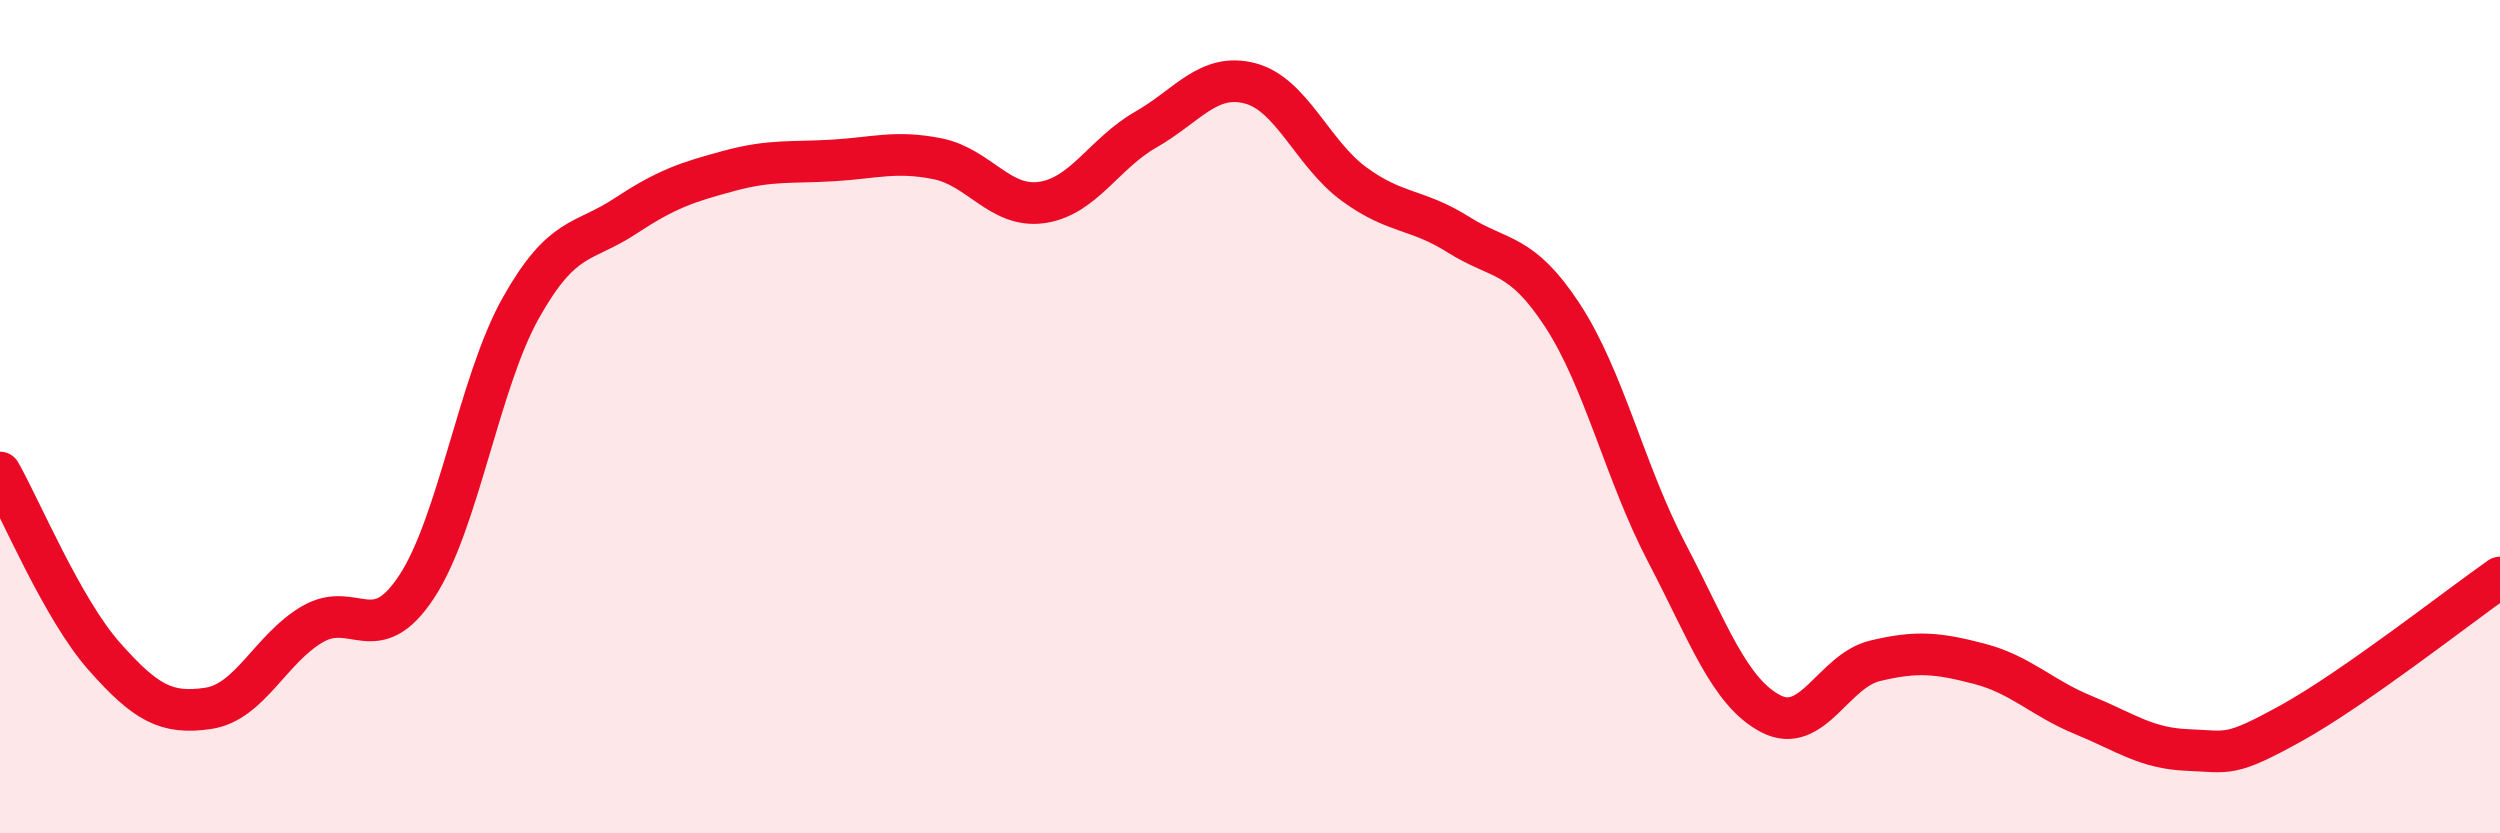
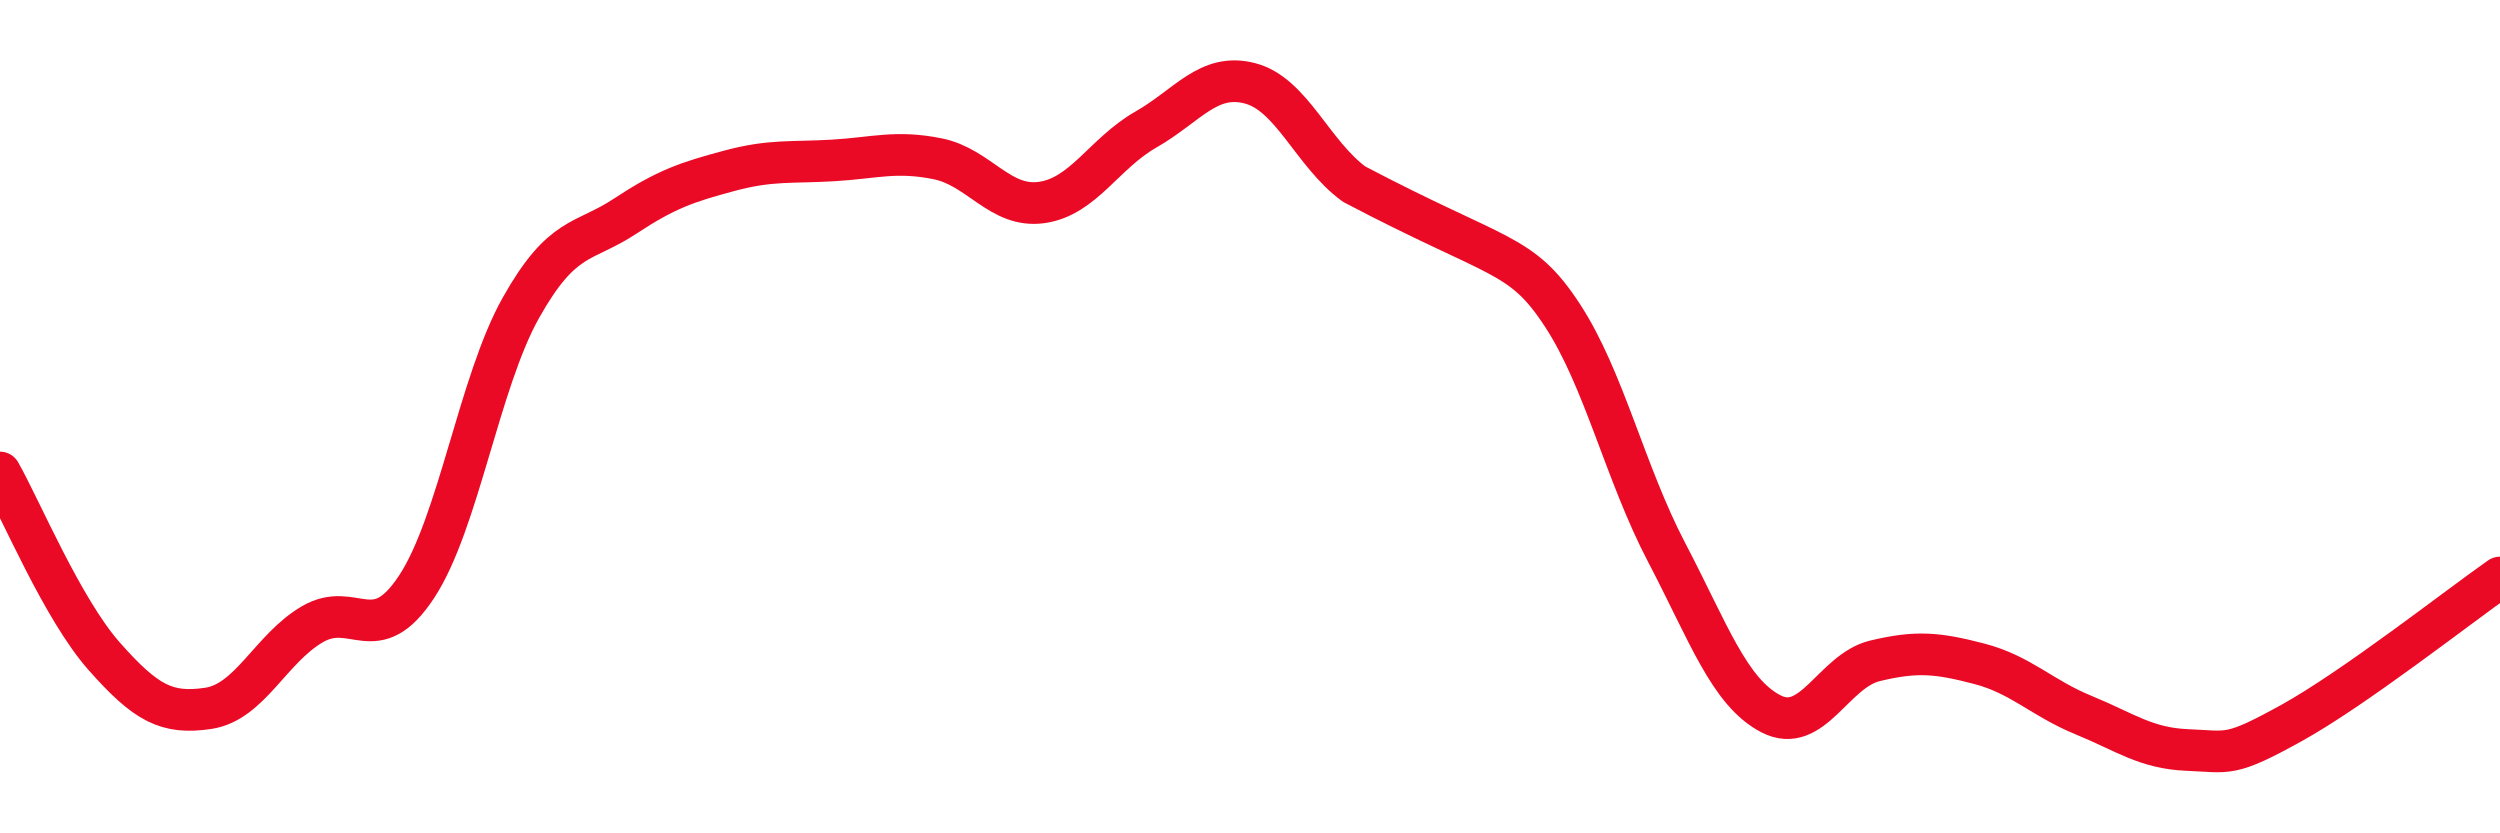
<svg xmlns="http://www.w3.org/2000/svg" width="60" height="20" viewBox="0 0 60 20">
-   <path d="M 0,11.34 C 0.5,12.22 1.5,14.62 2.5,15.75 C 3.5,16.88 4,17.15 5,17 C 6,16.85 6.5,15.56 7.5,14.98 C 8.5,14.4 9,15.6 10,14.08 C 11,12.56 11.5,9.17 12.5,7.39 C 13.5,5.61 14,5.85 15,5.19 C 16,4.53 16.5,4.37 17.5,4.1 C 18.5,3.83 19,3.91 20,3.85 C 21,3.79 21.5,3.61 22.5,3.81 C 23.5,4.01 24,5 25,4.86 C 26,4.72 26.5,3.68 27.5,3.11 C 28.5,2.54 29,1.74 30,2 C 31,2.26 31.5,3.69 32.5,4.42 C 33.5,5.15 34,5 35,5.63 C 36,6.26 36.5,6.04 37.5,7.57 C 38.5,9.1 39,11.35 40,13.26 C 41,15.17 41.5,16.61 42.5,17.13 C 43.5,17.65 44,16.1 45,15.86 C 46,15.62 46.5,15.67 47.5,15.93 C 48.5,16.19 49,16.75 50,17.16 C 51,17.57 51.5,17.96 52.5,18 C 53.5,18.04 53.5,18.18 55,17.35 C 56.5,16.52 59,14.56 60,13.86L60 20L0 20Z" fill="#EB0A25" opacity="0.1" stroke-linecap="round" stroke-linejoin="round" />
-   <path d="M 0,11.34 C 0.5,12.22 1.5,14.62 2.5,15.75 C 3.5,16.88 4,17.15 5,17 C 6,16.85 6.5,15.56 7.5,14.98 C 8.5,14.4 9,15.6 10,14.08 C 11,12.56 11.5,9.17 12.5,7.39 C 13.5,5.61 14,5.85 15,5.19 C 16,4.53 16.5,4.37 17.5,4.1 C 18.5,3.83 19,3.91 20,3.85 C 21,3.79 21.5,3.61 22.5,3.81 C 23.5,4.01 24,5 25,4.86 C 26,4.72 26.5,3.68 27.5,3.11 C 28.5,2.54 29,1.74 30,2 C 31,2.26 31.5,3.69 32.5,4.42 C 33.5,5.15 34,5 35,5.63 C 36,6.26 36.5,6.04 37.5,7.57 C 38.5,9.1 39,11.35 40,13.26 C 41,15.17 41.5,16.61 42.5,17.13 C 43.5,17.65 44,16.1 45,15.86 C 46,15.62 46.5,15.67 47.5,15.93 C 48.5,16.19 49,16.75 50,17.16 C 51,17.57 51.5,17.96 52.5,18 C 53.5,18.04 53.5,18.18 55,17.35 C 56.5,16.52 59,14.56 60,13.86" stroke="#EB0A25" stroke-width="1" fill="none" stroke-linecap="round" stroke-linejoin="round" />
+   <path d="M 0,11.34 C 0.5,12.22 1.5,14.62 2.5,15.75 C 3.5,16.88 4,17.15 5,17 C 6,16.85 6.5,15.56 7.5,14.98 C 8.5,14.4 9,15.6 10,14.08 C 11,12.56 11.5,9.17 12.5,7.39 C 13.5,5.61 14,5.85 15,5.19 C 16,4.53 16.5,4.37 17.5,4.1 C 18.5,3.83 19,3.91 20,3.85 C 21,3.79 21.5,3.61 22.5,3.81 C 23.5,4.01 24,5 25,4.86 C 26,4.72 26.5,3.68 27.5,3.11 C 28.5,2.54 29,1.74 30,2 C 31,2.26 31.5,3.69 32.5,4.42 C 36,6.26 36.5,6.04 37.5,7.57 C 38.5,9.1 39,11.35 40,13.26 C 41,15.17 41.5,16.61 42.5,17.13 C 43.5,17.65 44,16.1 45,15.86 C 46,15.62 46.5,15.67 47.5,15.93 C 48.5,16.19 49,16.75 50,17.16 C 51,17.57 51.5,17.96 52.5,18 C 53.5,18.04 53.5,18.18 55,17.35 C 56.5,16.52 59,14.56 60,13.86" stroke="#EB0A25" stroke-width="1" fill="none" stroke-linecap="round" stroke-linejoin="round" />
</svg>